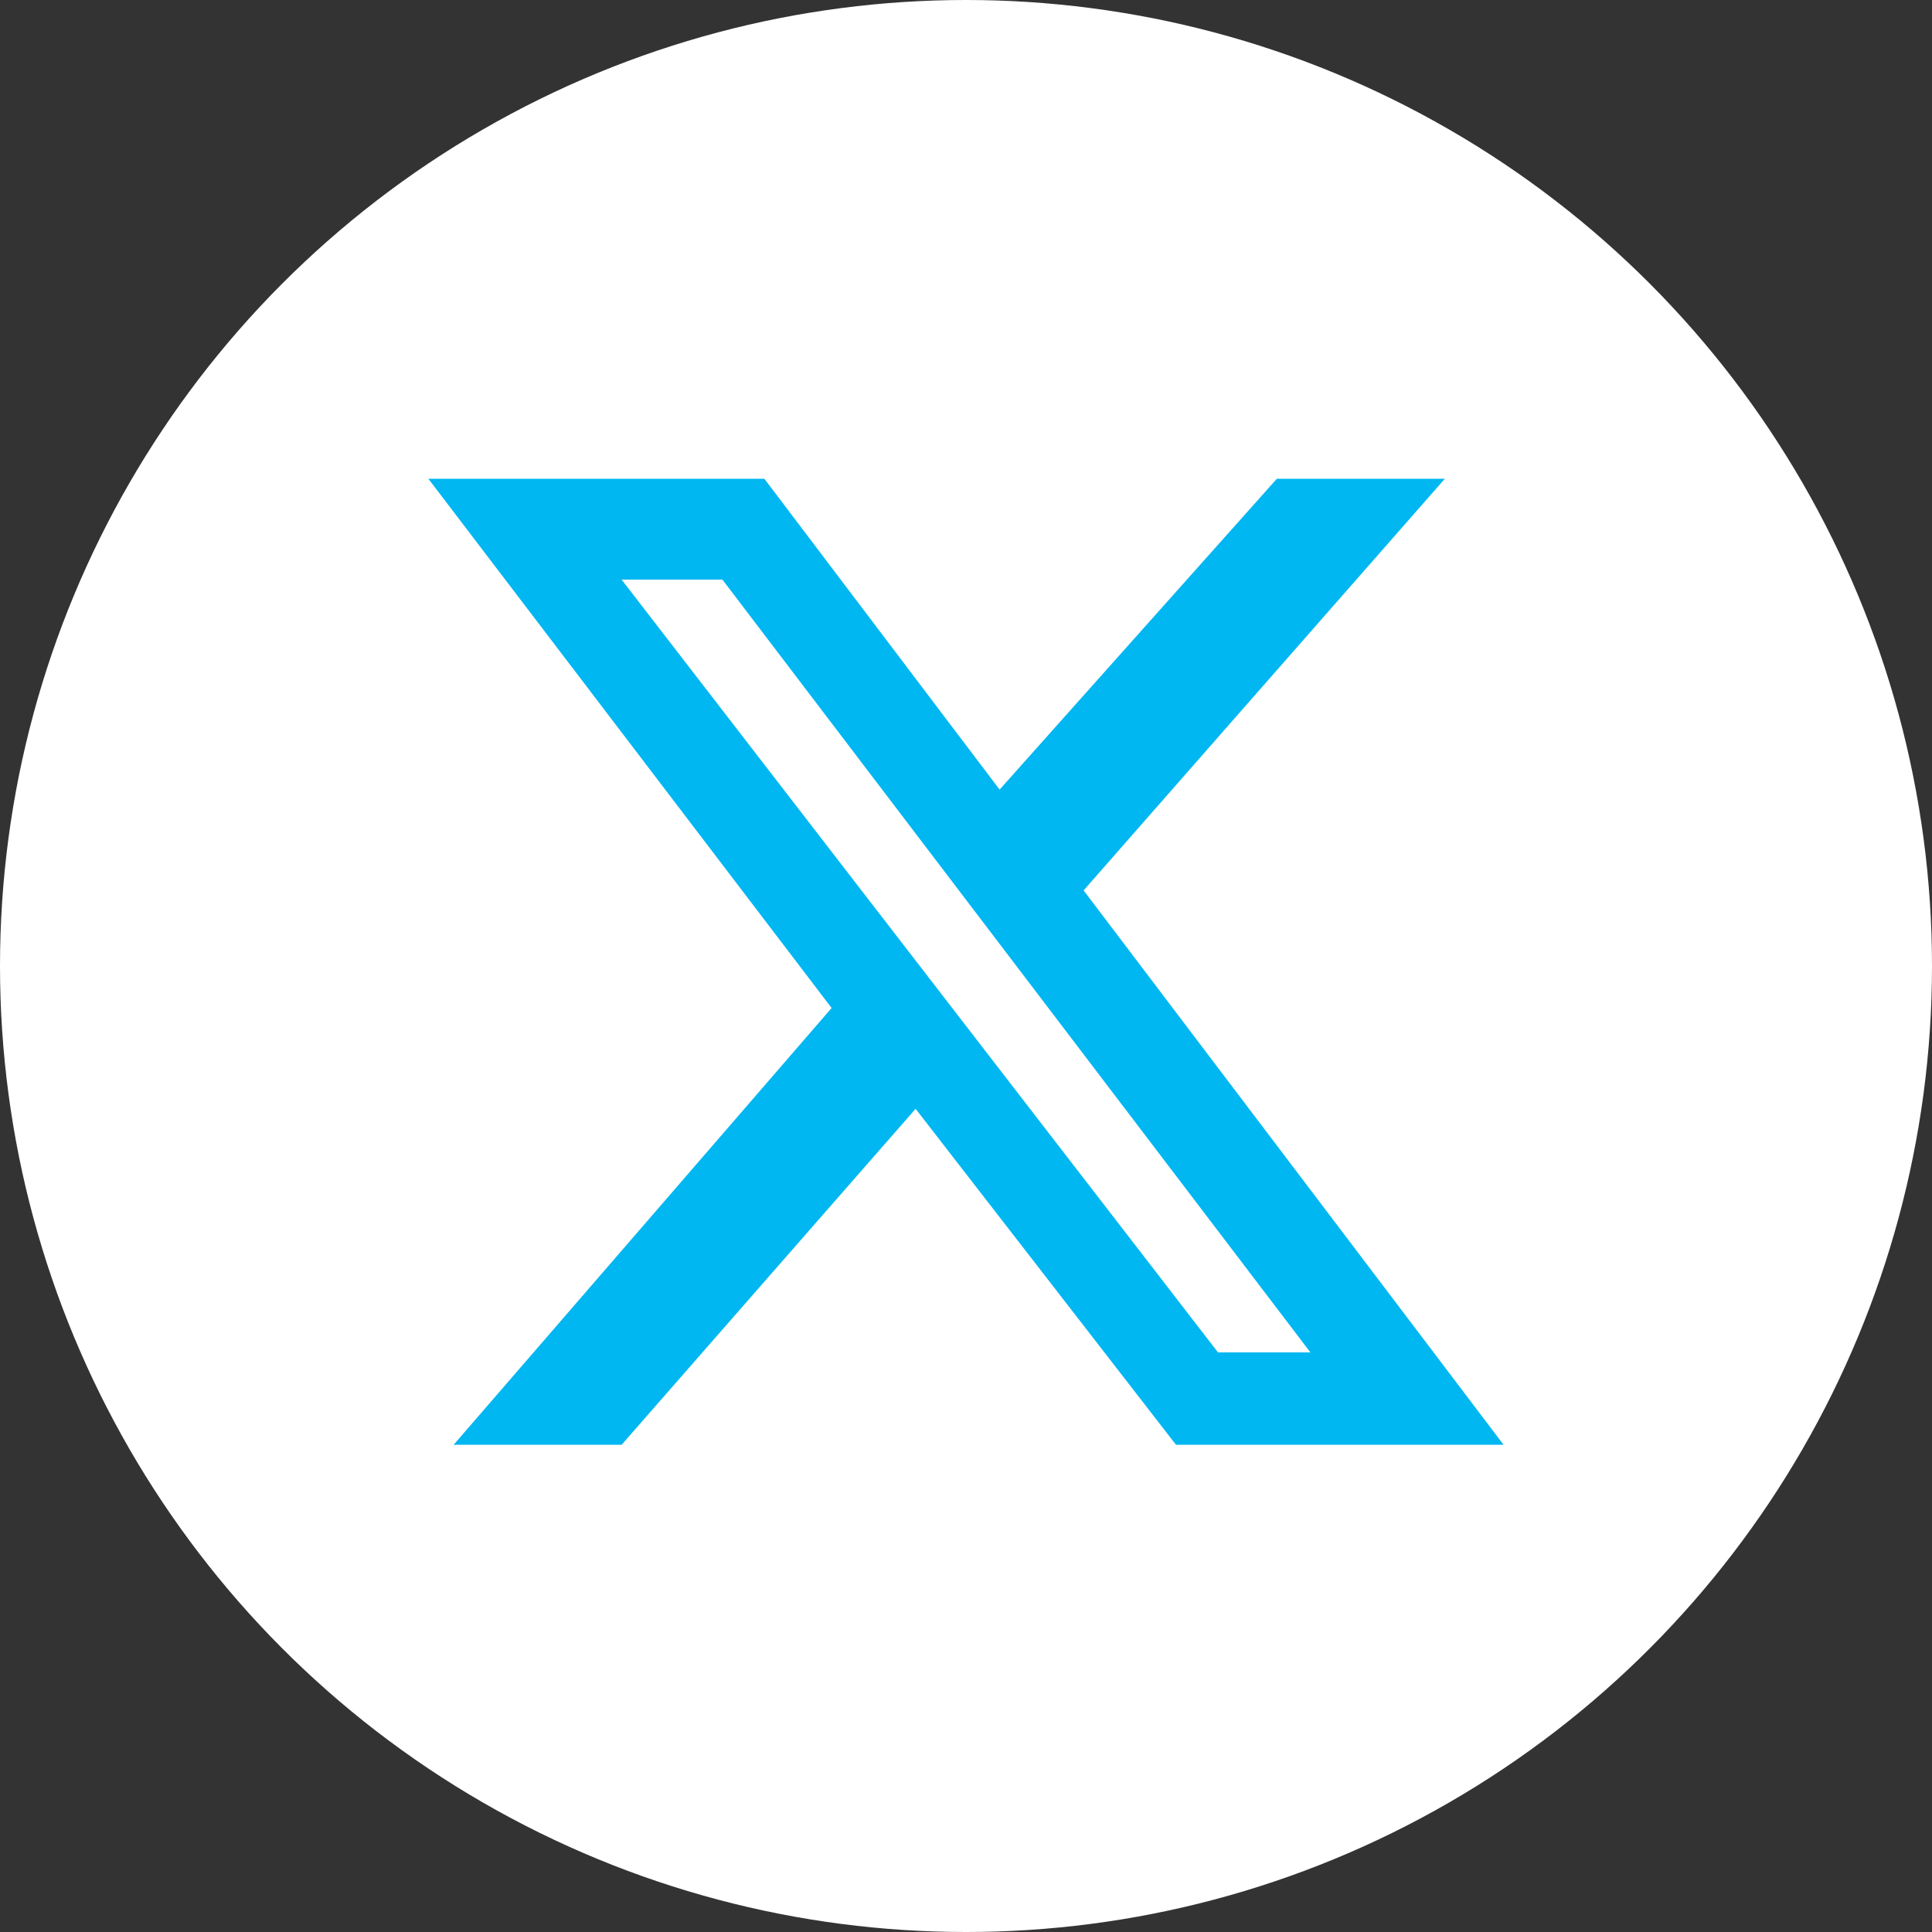
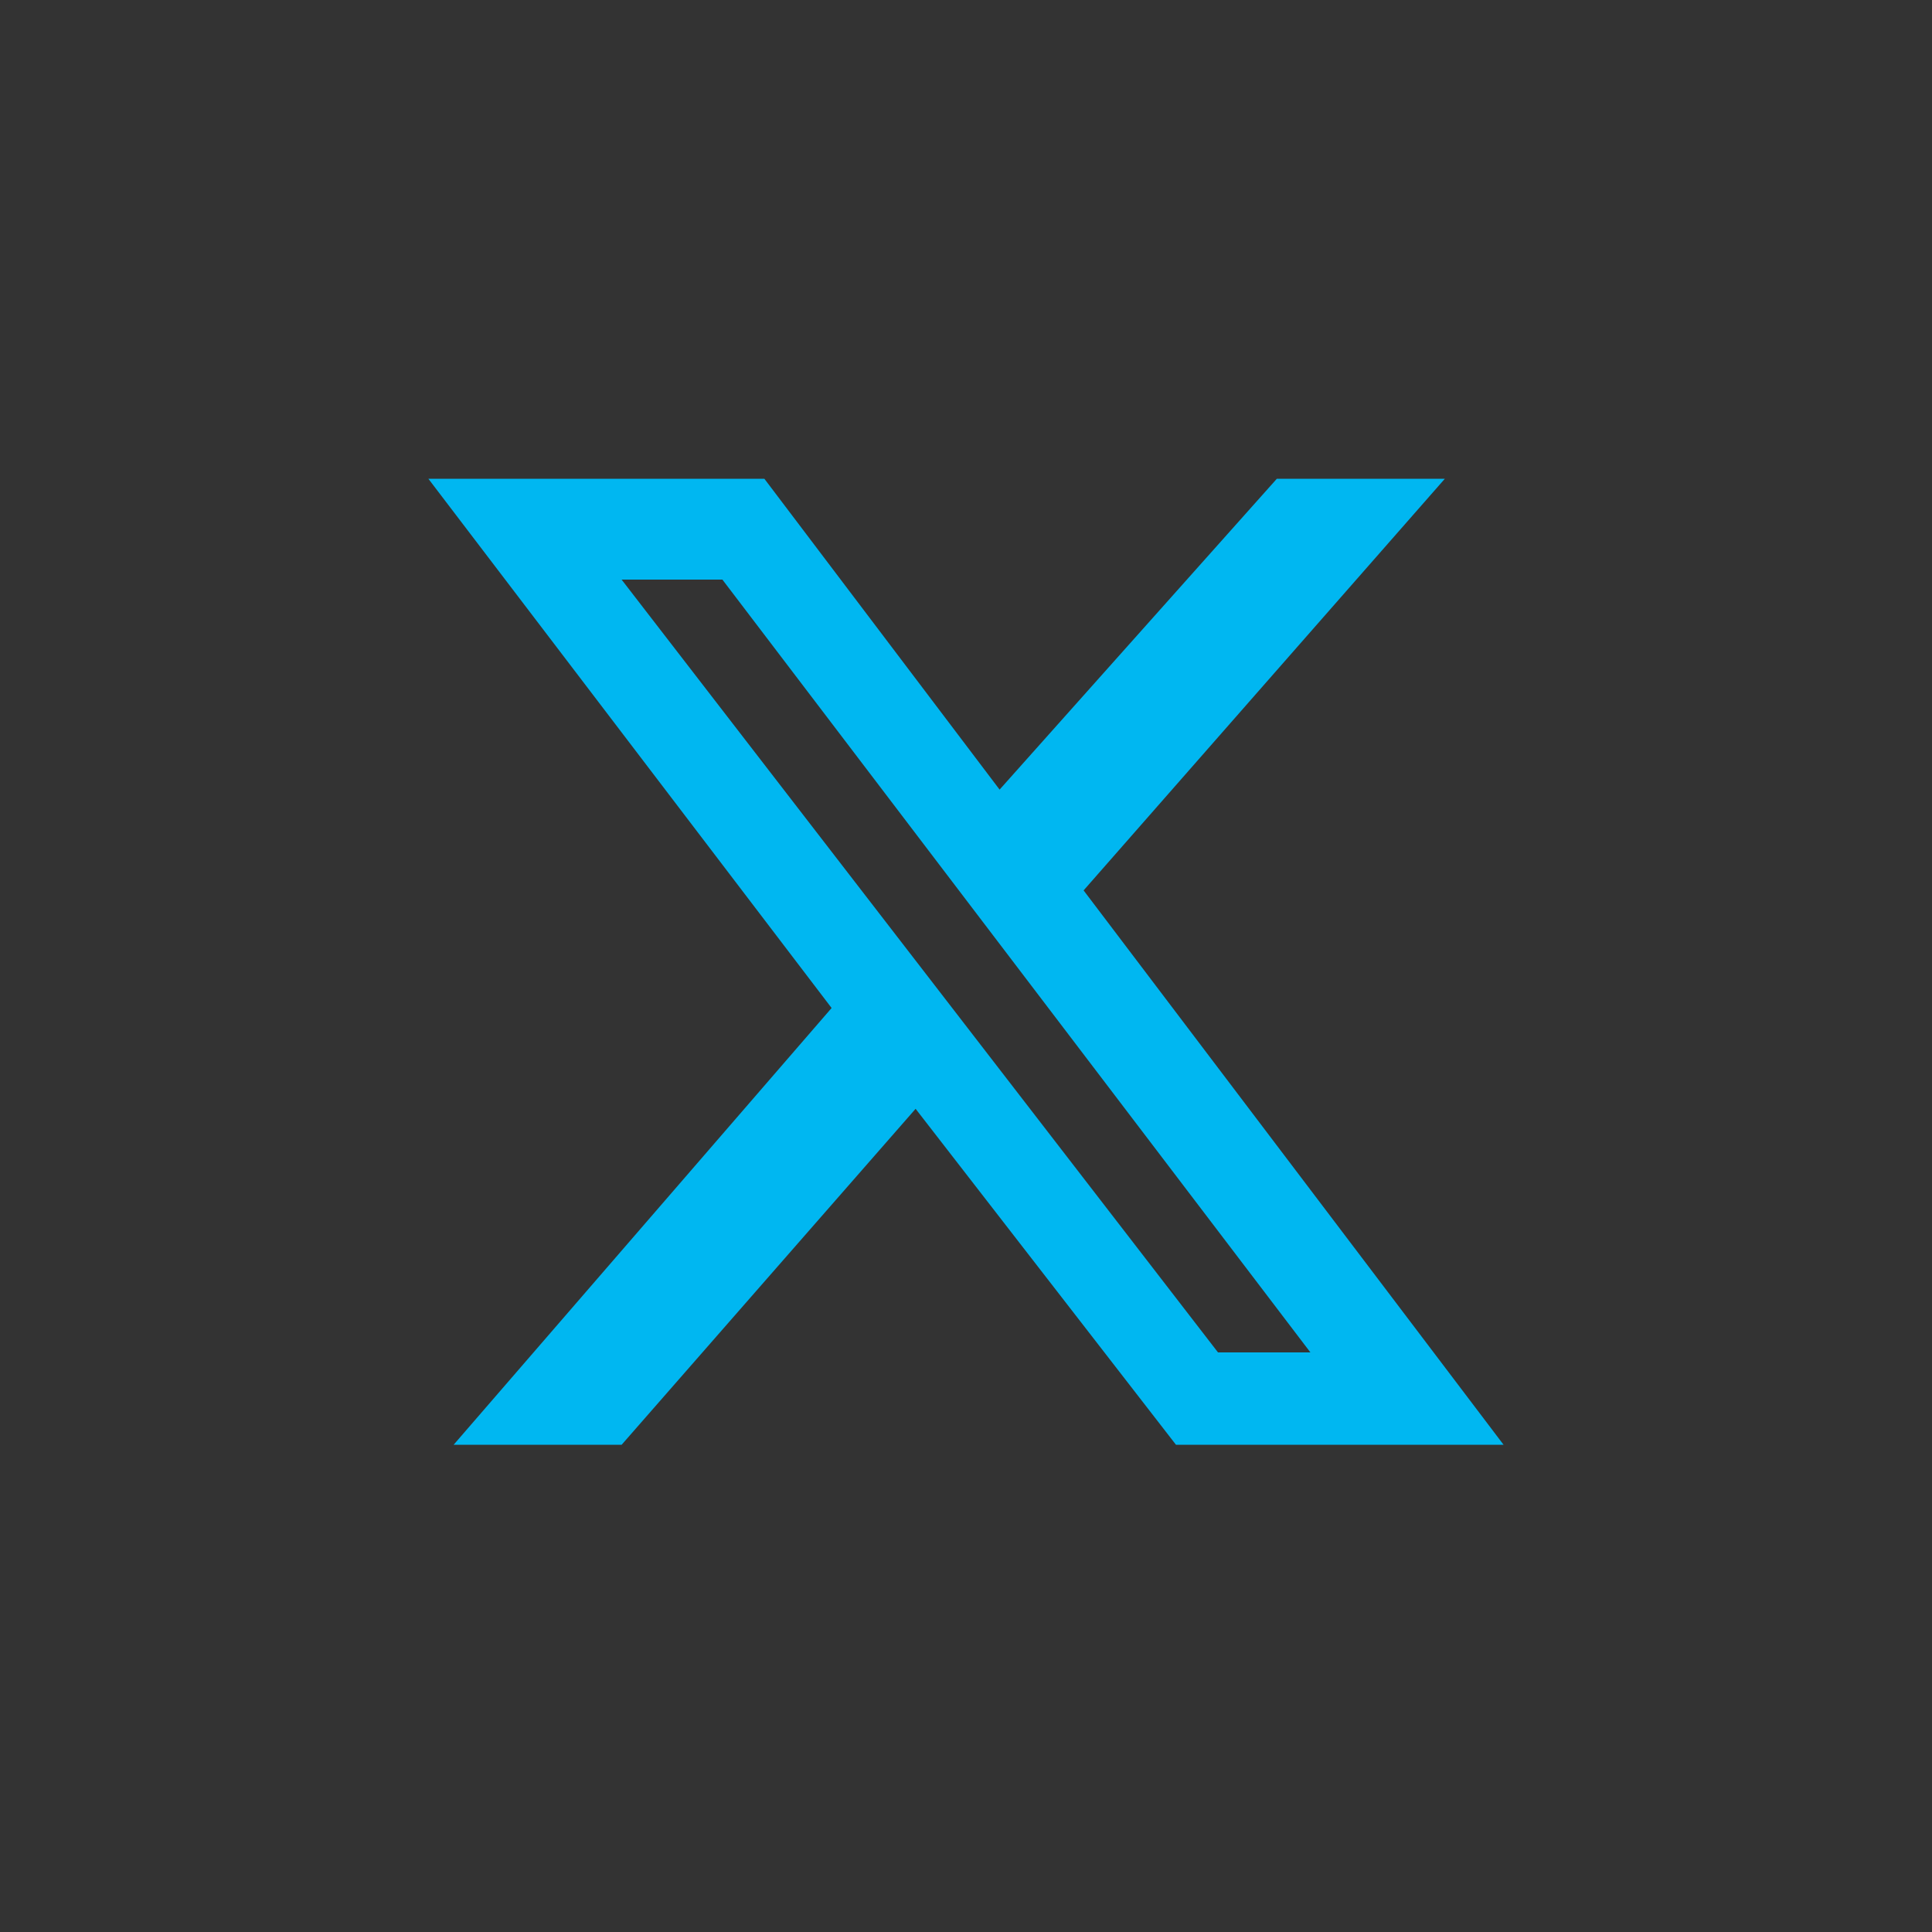
<svg xmlns="http://www.w3.org/2000/svg" version="1.1" id="Layer_1" x="0px" y="0px" viewBox="0 0 23 23" style="enable-background:new 0 0 23 23;" xml:space="preserve">
  <rect x="0" y="0" width="23" height="23" fill="#333333" stroke="none" />
  <style type="text/css">
	.st0{fill:#FFFFFF;}
	.st1{fill:#00B7F1;}
</style>
-   <circle class="st0" cx="11.5" cy="11.5" r="11.5" />
  <g>
    <path class="st1" d="M15.2,5.7h2l-4.3,4.9l5,6.6h-3.9l-3.1-4l-3.5,4h-2L9.9,12L5.1,5.7h4l2.8,3.7L15.2,5.7z M14.5,16.1h1.1l-7-9.2   H7.4L14.5,16.1z" />
  </g>
</svg>